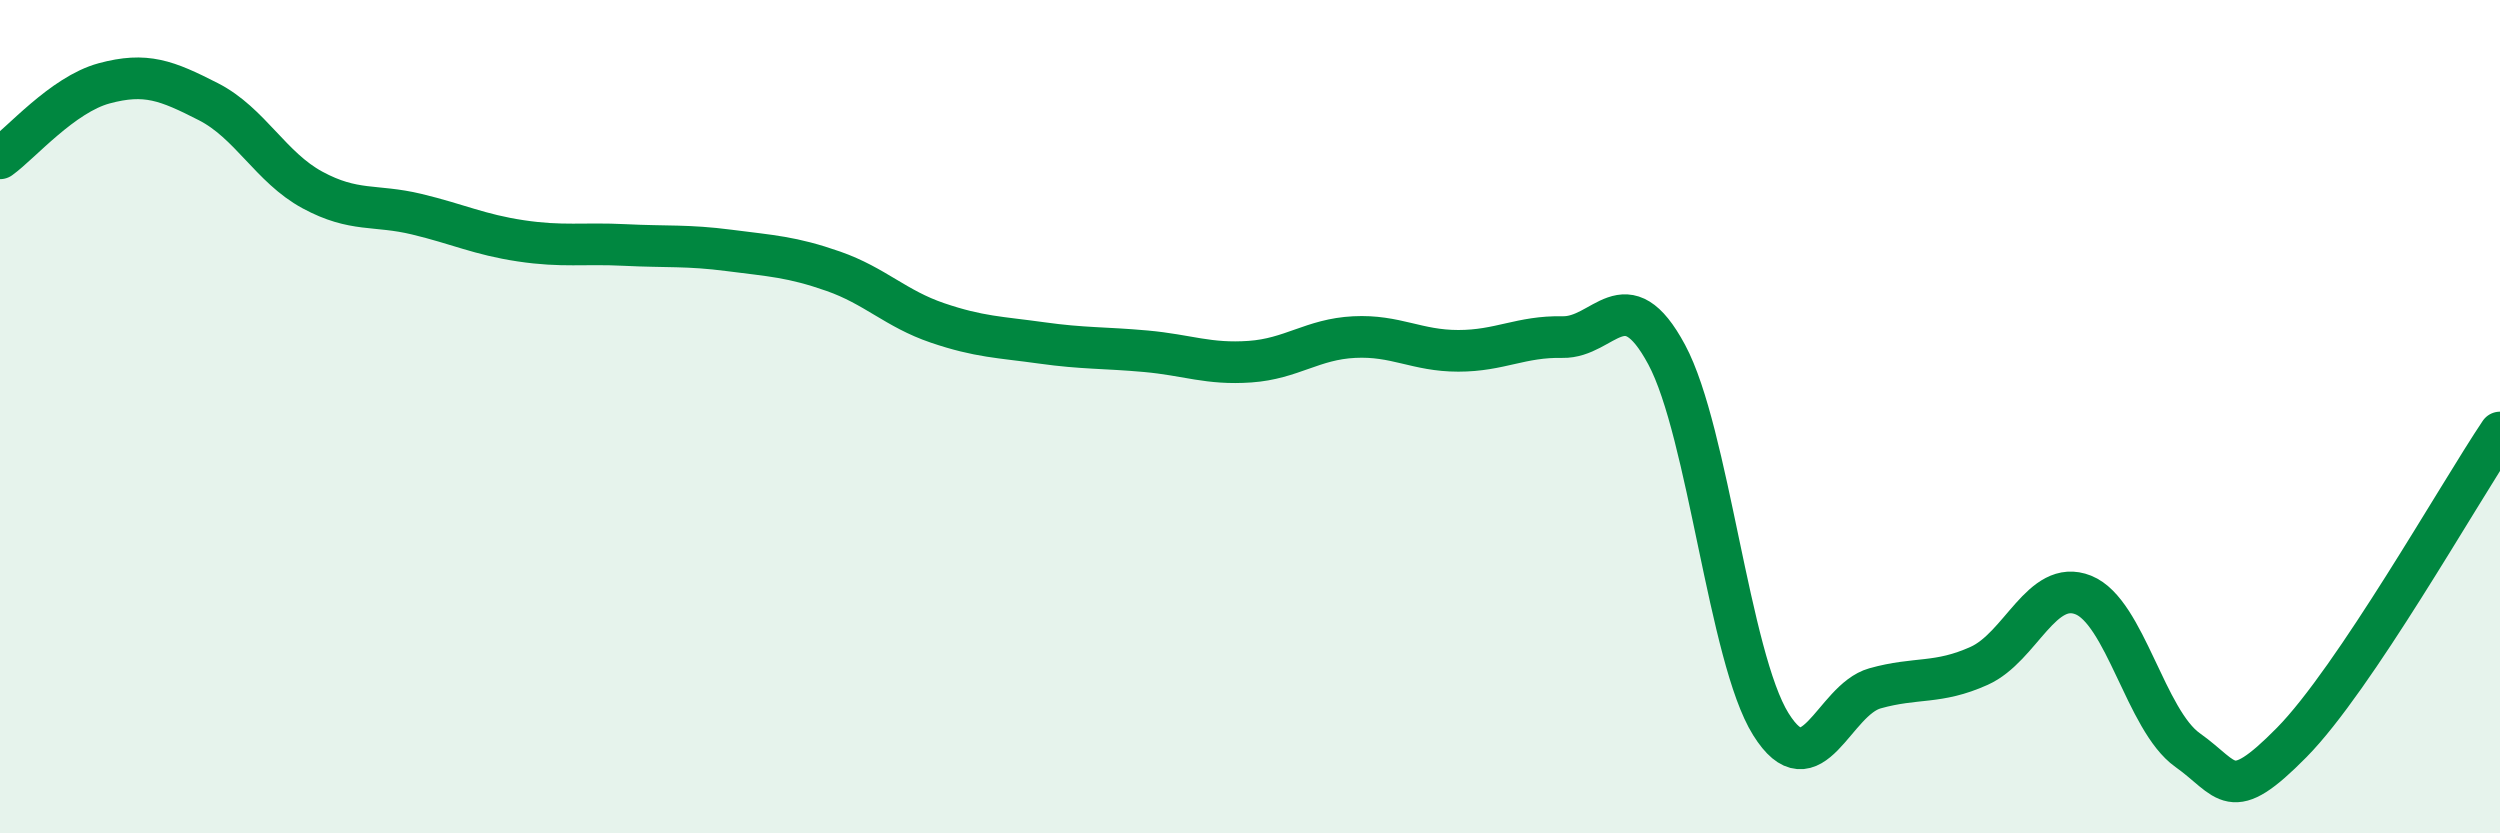
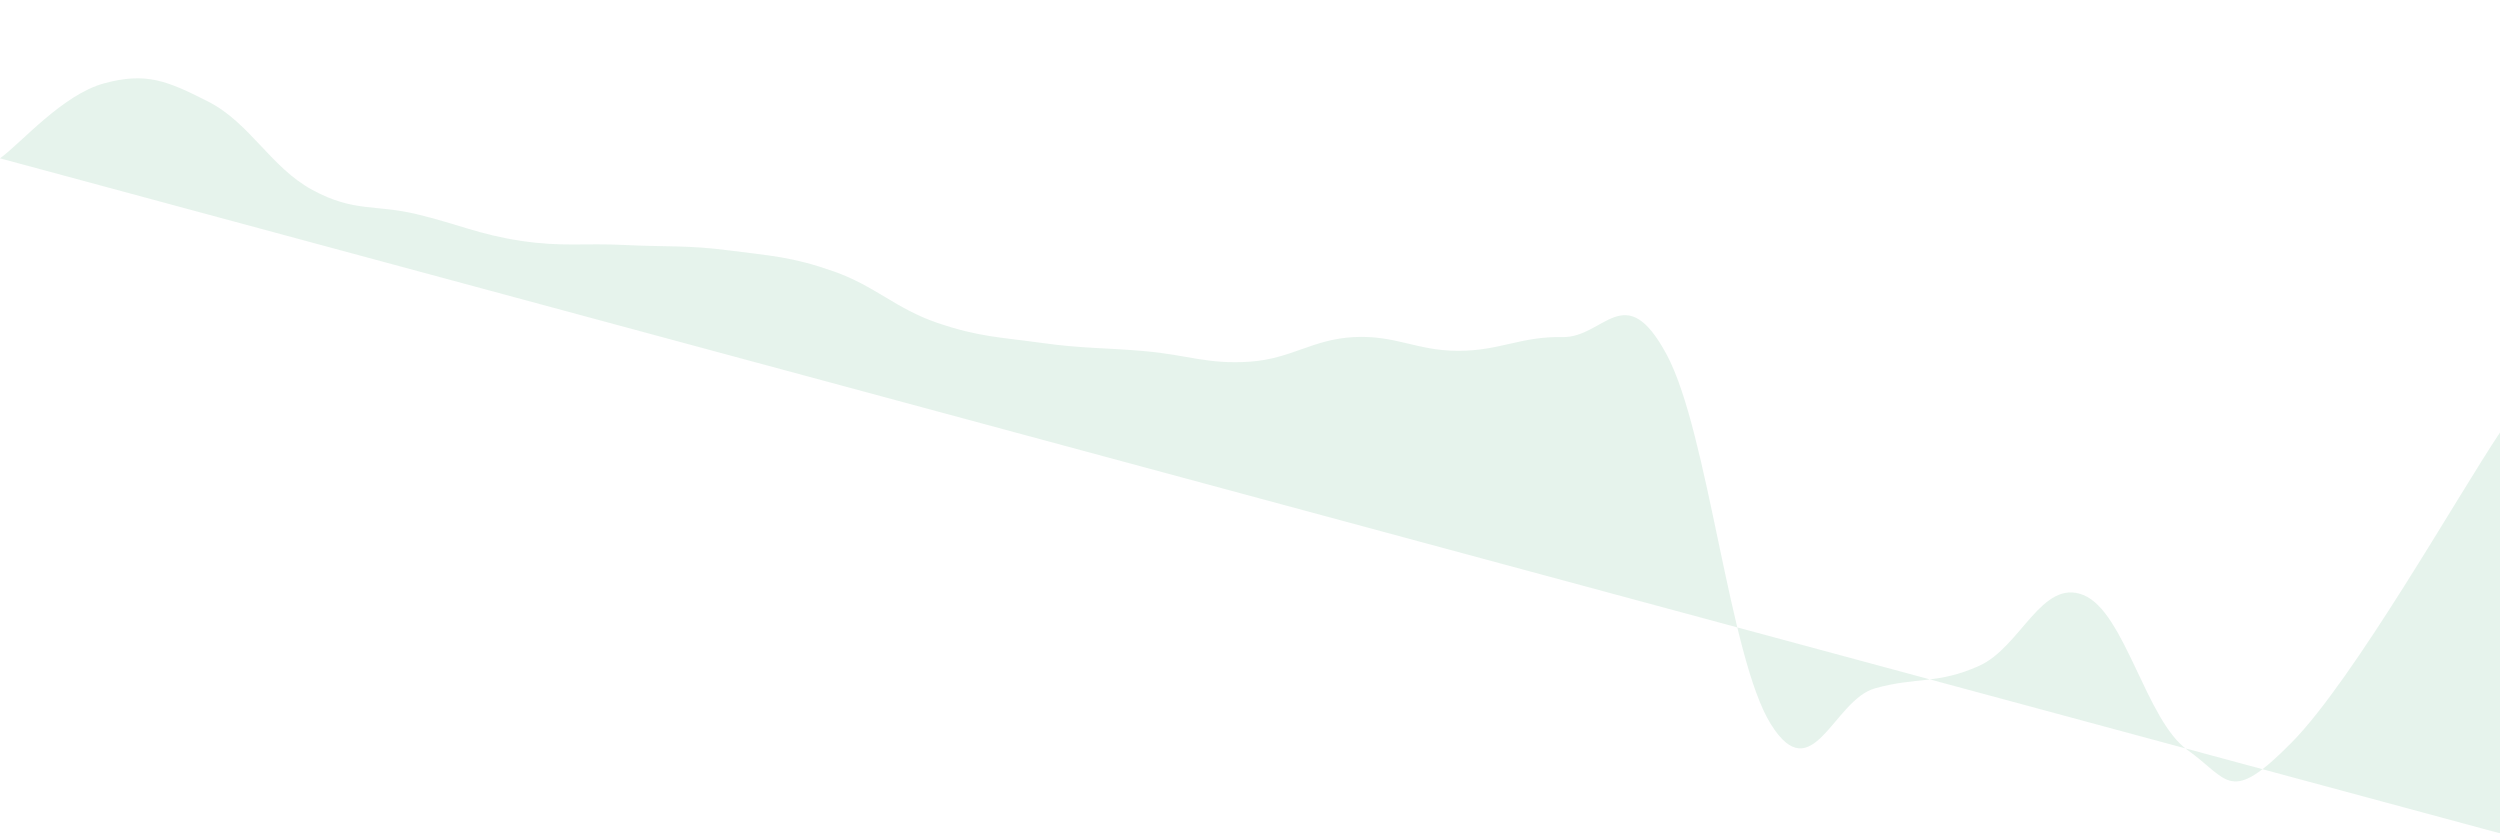
<svg xmlns="http://www.w3.org/2000/svg" width="60" height="20" viewBox="0 0 60 20">
-   <path d="M 0,3.8 C 0.5,3.44 1.5,2.27 2.5,2 C 3.5,1.73 4,1.93 5,2.44 C 6,2.95 6.5,4.02 7.5,4.56 C 8.5,5.1 9,4.9 10,5.14 C 11,5.38 11.5,5.63 12.5,5.78 C 13.5,5.93 14,5.83 15,5.88 C 16,5.93 16.5,5.88 17.5,6.01 C 18.5,6.14 19,6.16 20,6.51 C 21,6.86 21.5,7.41 22.5,7.75 C 23.5,8.09 24,8.09 25,8.23 C 26,8.37 26.5,8.34 27.5,8.43 C 28.5,8.52 29,8.75 30,8.68 C 31,8.61 31.5,8.14 32.5,8.09 C 33.5,8.04 34,8.42 35,8.42 C 36,8.42 36.5,8.07 37.5,8.09 C 38.5,8.11 39,6.65 40,8.51 C 41,10.37 41.5,15.78 42.5,17.38 C 43.5,18.98 44,16.8 45,16.52 C 46,16.24 46.5,16.43 47.5,15.98 C 48.5,15.53 49,13.88 50,14.28 C 51,14.68 51.5,17.29 52.5,18 C 53.5,18.71 53.5,19.34 55,17.82 C 56.5,16.3 59,11.87 60,10.38L60 20L0 20Z" fill="#008740" opacity="0.1" stroke-linecap="round" stroke-linejoin="round" />
-   <path d="M 0,3.8 C 0.5,3.44 1.5,2.27 2.5,2 C 3.5,1.73 4,1.93 5,2.44 C 6,2.95 6.5,4.02 7.5,4.56 C 8.5,5.1 9,4.9 10,5.14 C 11,5.38 11.5,5.63 12.5,5.78 C 13.5,5.93 14,5.83 15,5.88 C 16,5.93 16.5,5.88 17.5,6.01 C 18.5,6.14 19,6.16 20,6.51 C 21,6.86 21.5,7.41 22.5,7.75 C 23.5,8.09 24,8.09 25,8.23 C 26,8.37 26.5,8.34 27.5,8.43 C 28.5,8.52 29,8.75 30,8.68 C 31,8.61 31.5,8.14 32.5,8.09 C 33.5,8.04 34,8.42 35,8.42 C 36,8.42 36.5,8.07 37.5,8.09 C 38.5,8.11 39,6.65 40,8.51 C 41,10.37 41.5,15.78 42.5,17.38 C 43.5,18.98 44,16.8 45,16.52 C 46,16.24 46.5,16.43 47.5,15.98 C 48.5,15.53 49,13.88 50,14.28 C 51,14.68 51.5,17.29 52.5,18 C 53.5,18.71 53.5,19.34 55,17.82 C 56.5,16.3 59,11.87 60,10.38" stroke="#008740" stroke-width="1" fill="none" stroke-linecap="round" stroke-linejoin="round" />
+   <path d="M 0,3.8 C 0.5,3.44 1.5,2.27 2.5,2 C 3.5,1.73 4,1.93 5,2.44 C 6,2.95 6.5,4.02 7.5,4.56 C 8.5,5.1 9,4.9 10,5.14 C 11,5.38 11.5,5.63 12.5,5.78 C 13.5,5.93 14,5.83 15,5.88 C 16,5.93 16.5,5.88 17.5,6.01 C 18.5,6.14 19,6.16 20,6.51 C 21,6.86 21.5,7.41 22.5,7.75 C 23.5,8.09 24,8.09 25,8.23 C 26,8.37 26.5,8.34 27.5,8.43 C 28.5,8.52 29,8.75 30,8.68 C 31,8.61 31.5,8.14 32.5,8.09 C 33.5,8.04 34,8.42 35,8.42 C 36,8.42 36.5,8.07 37.5,8.09 C 38.5,8.11 39,6.65 40,8.51 C 41,10.37 41.5,15.78 42.5,17.38 C 43.5,18.98 44,16.8 45,16.52 C 46,16.24 46.5,16.43 47.5,15.98 C 48.5,15.53 49,13.88 50,14.28 C 51,14.68 51.5,17.29 52.5,18 C 53.5,18.71 53.5,19.34 55,17.82 C 56.5,16.3 59,11.87 60,10.38L60 20Z" fill="#008740" opacity="0.1" stroke-linecap="round" stroke-linejoin="round" />
</svg>